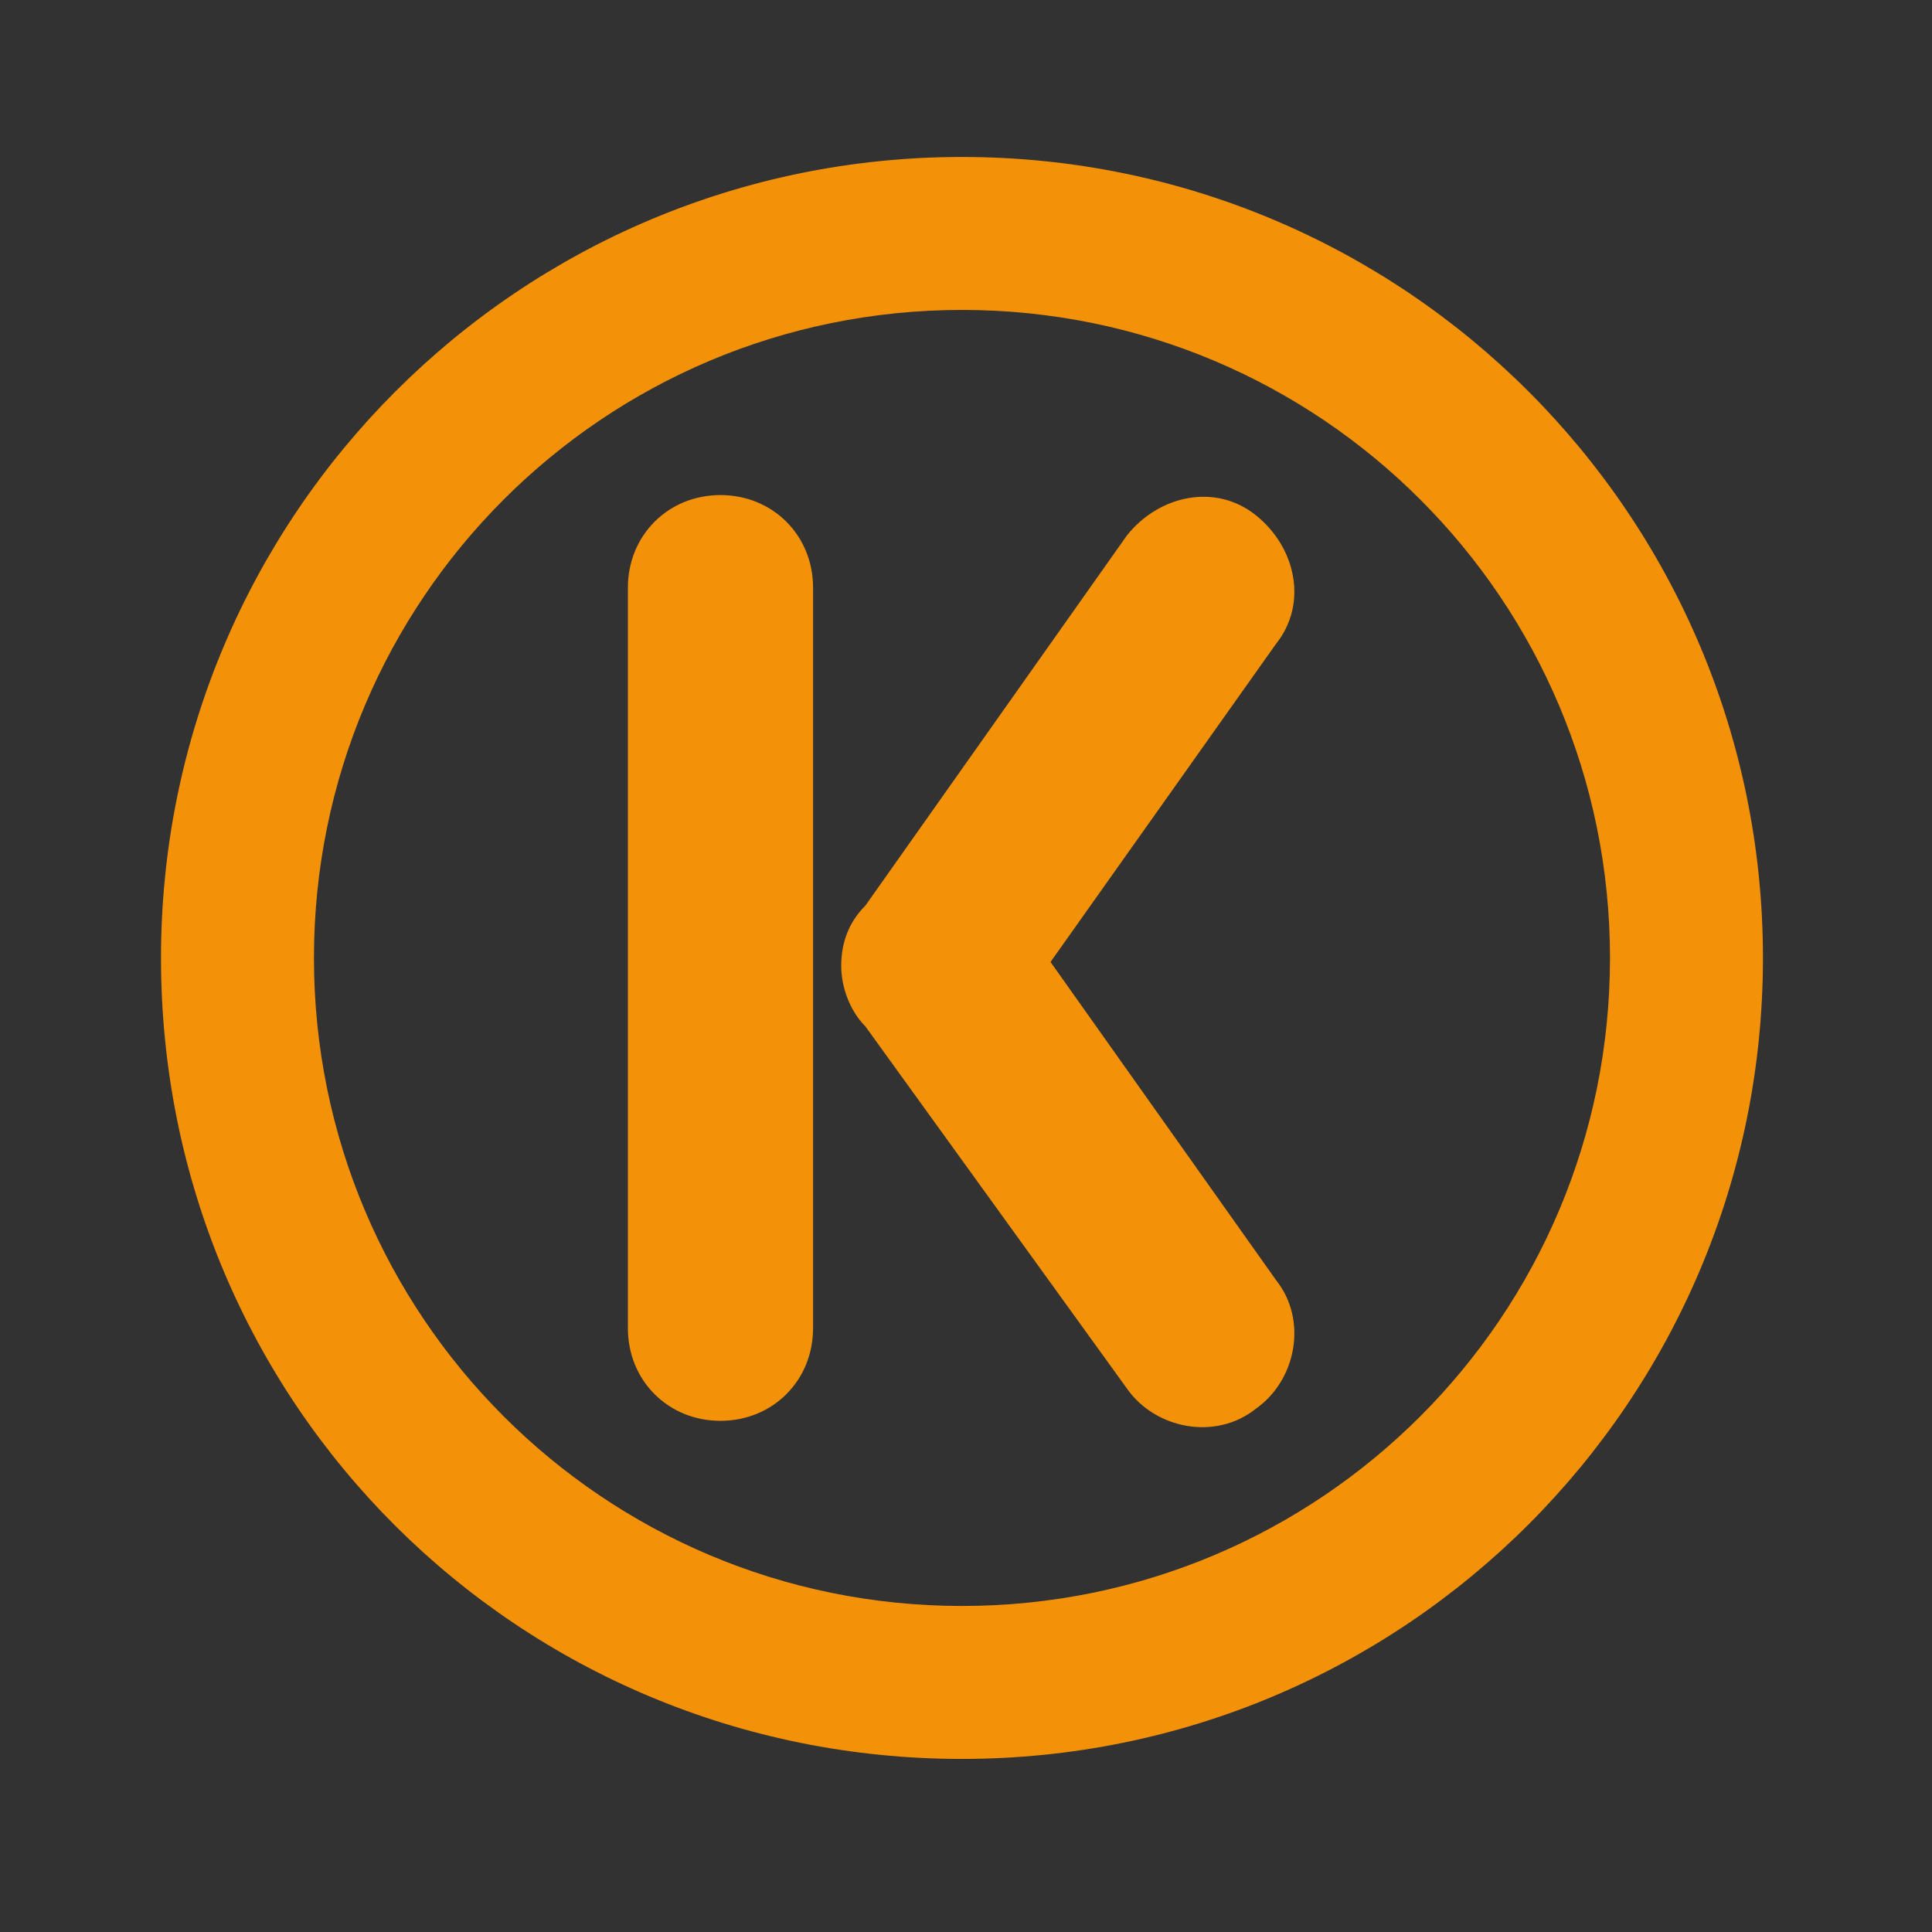
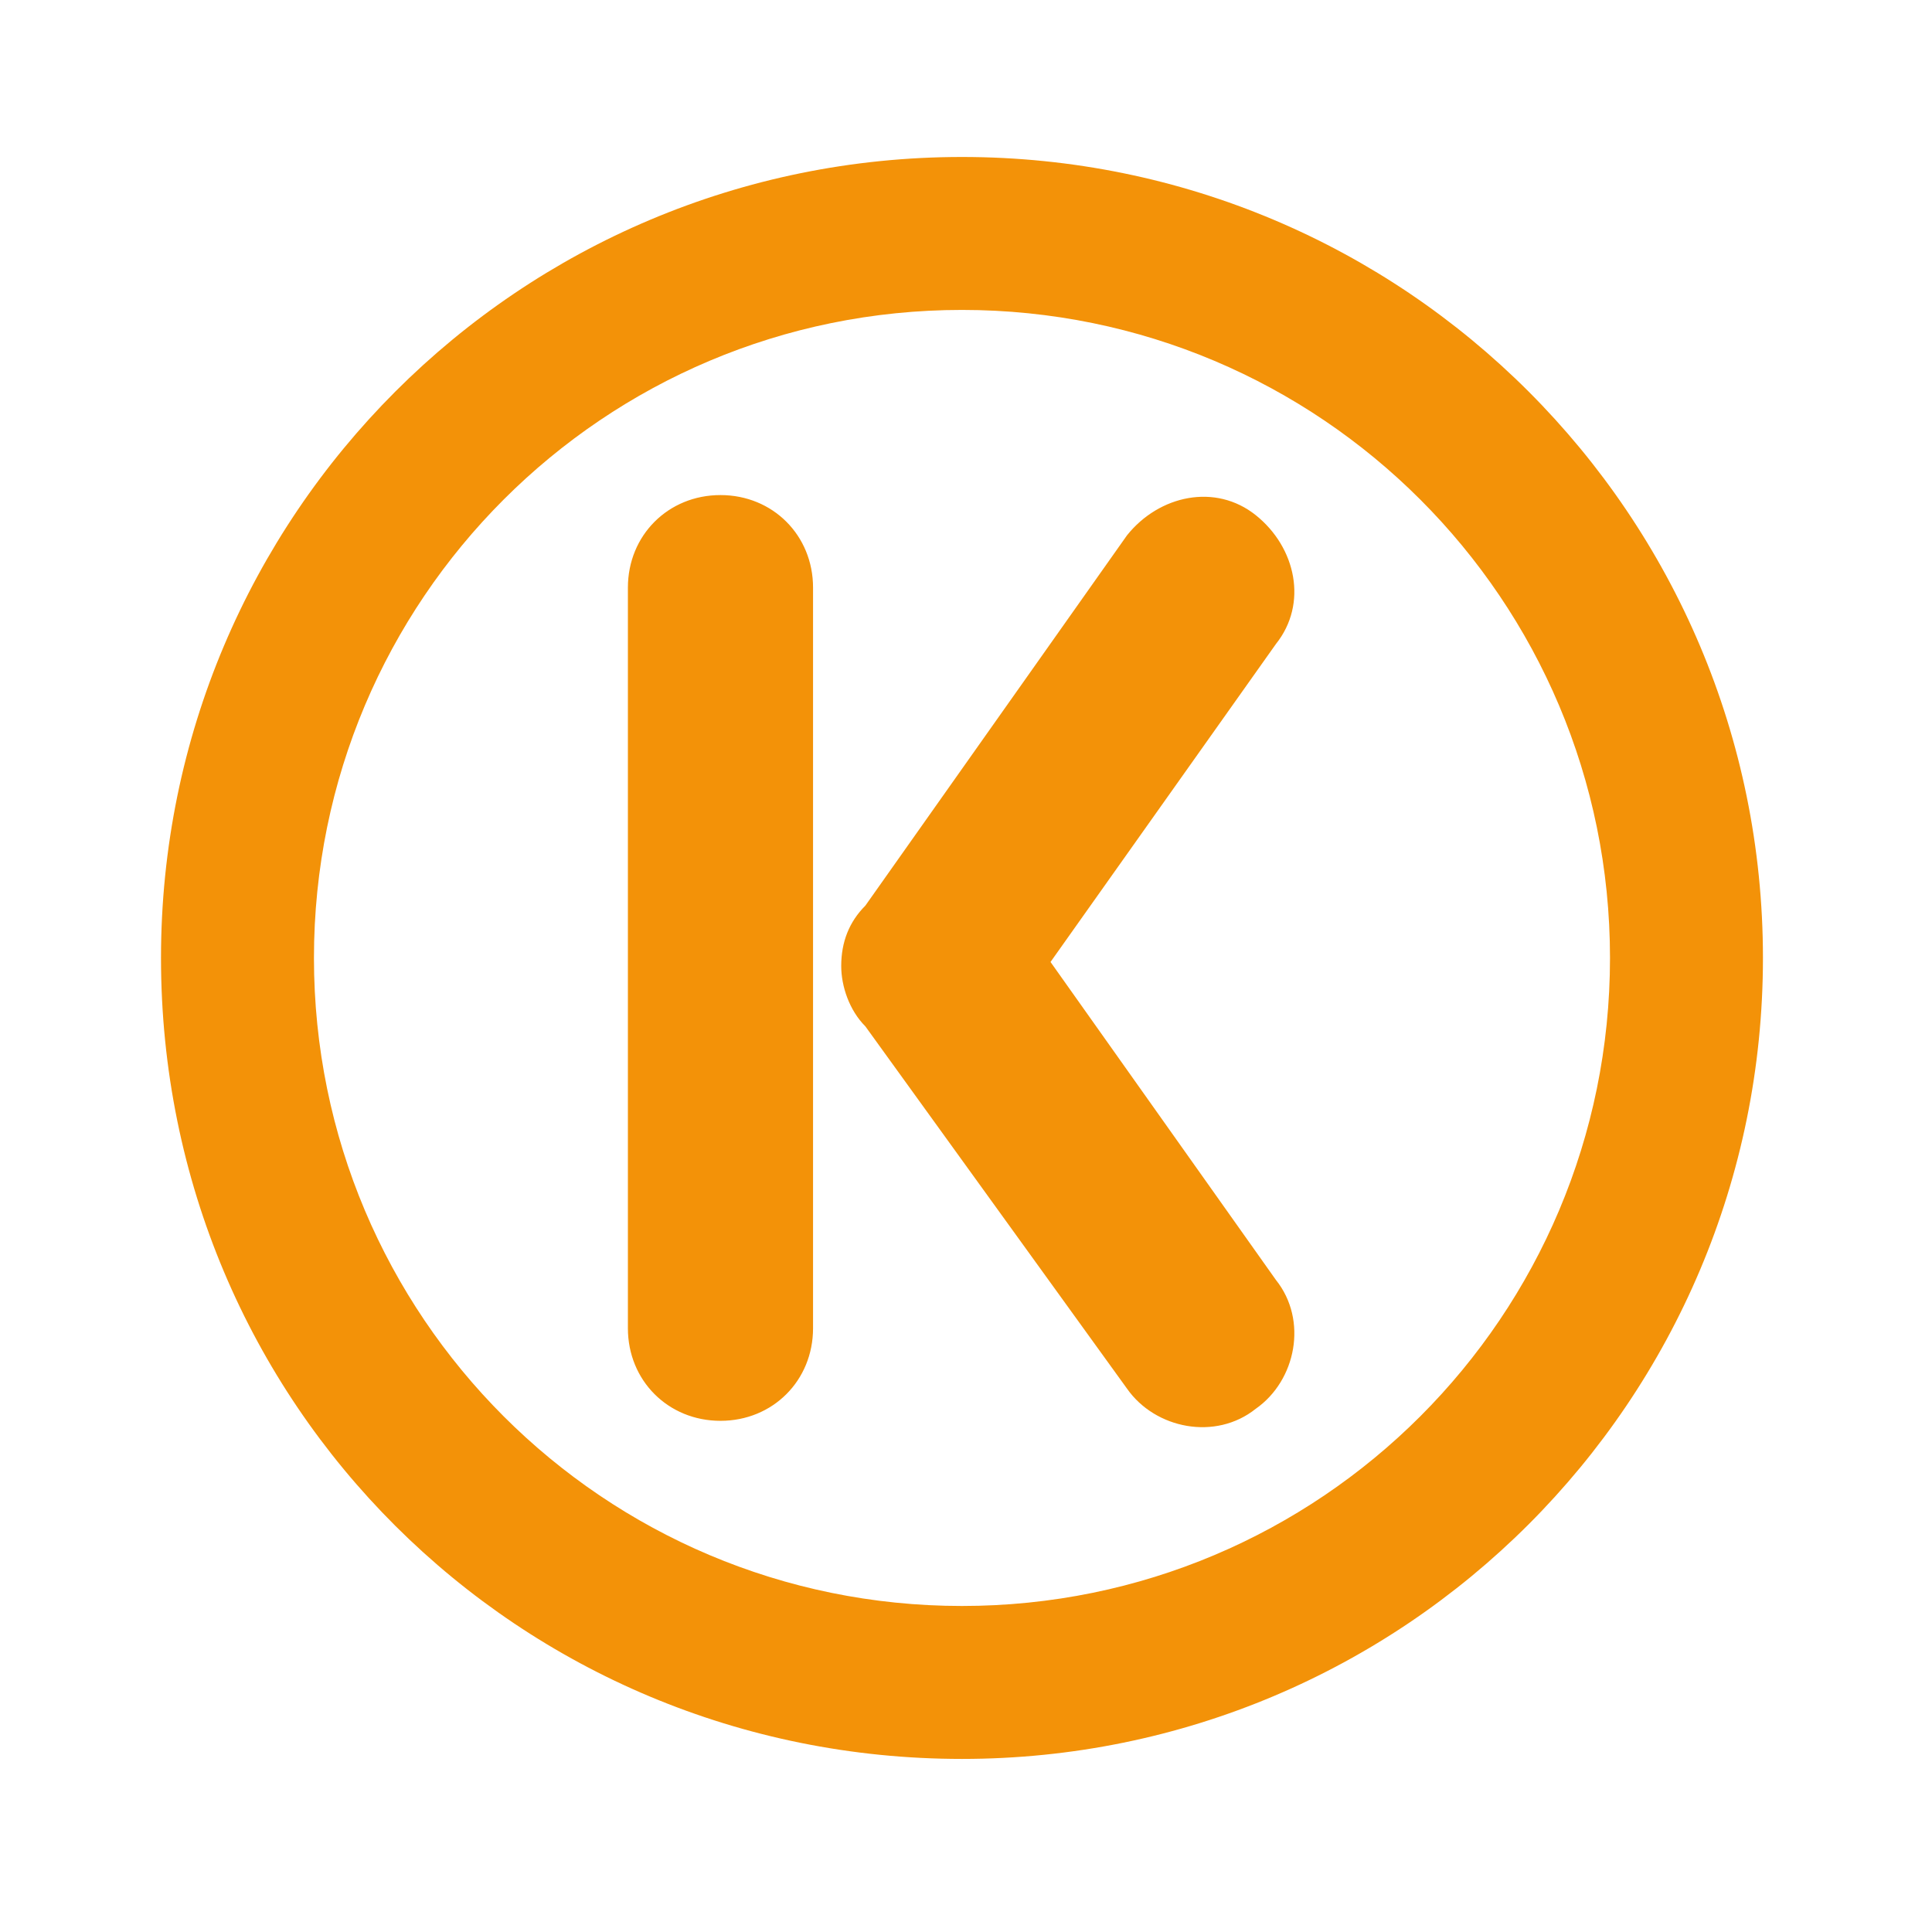
<svg xmlns="http://www.w3.org/2000/svg" data-bbox="0 0 48 48" viewBox="0 0 48 48" data-type="color">
  <g>
-     <path fill="#333233" d="M48 0v48H0V0z" data-color="1" />
    <path d="M28 13.3c.8-1 2.2-1.3 3.2-.5s1.3 2.2.5 3.2l-5.6 7.9 5.6 7.9c.8 1 .5 2.5-.5 3.2-1 .8-2.5.5-3.2-.5l-6.5-9c-.4-.4-.6-1-.6-1.5q0-.9.6-1.5zm-12.4 1.3c0-1.3 1-2.3 2.3-2.3s2.3 1 2.3 2.3V33c0 1.3-1 2.3-2.3 2.3s-2.3-1-2.3-2.3zM4 23.8c0-11 8.9-19.9 19.9-19.9s19.9 8.9 19.9 19.9-8.9 19.9-19.9 19.9S4 34.9 4 23.8m3.8 0c0 8.9 7.2 16.1 16.1 16.1S40 32.7 40 23.8 32.8 7.7 23.9 7.7 7.8 14.9 7.8 23.8" fill="#f39208" data-color="2" />
  </g>
</svg>